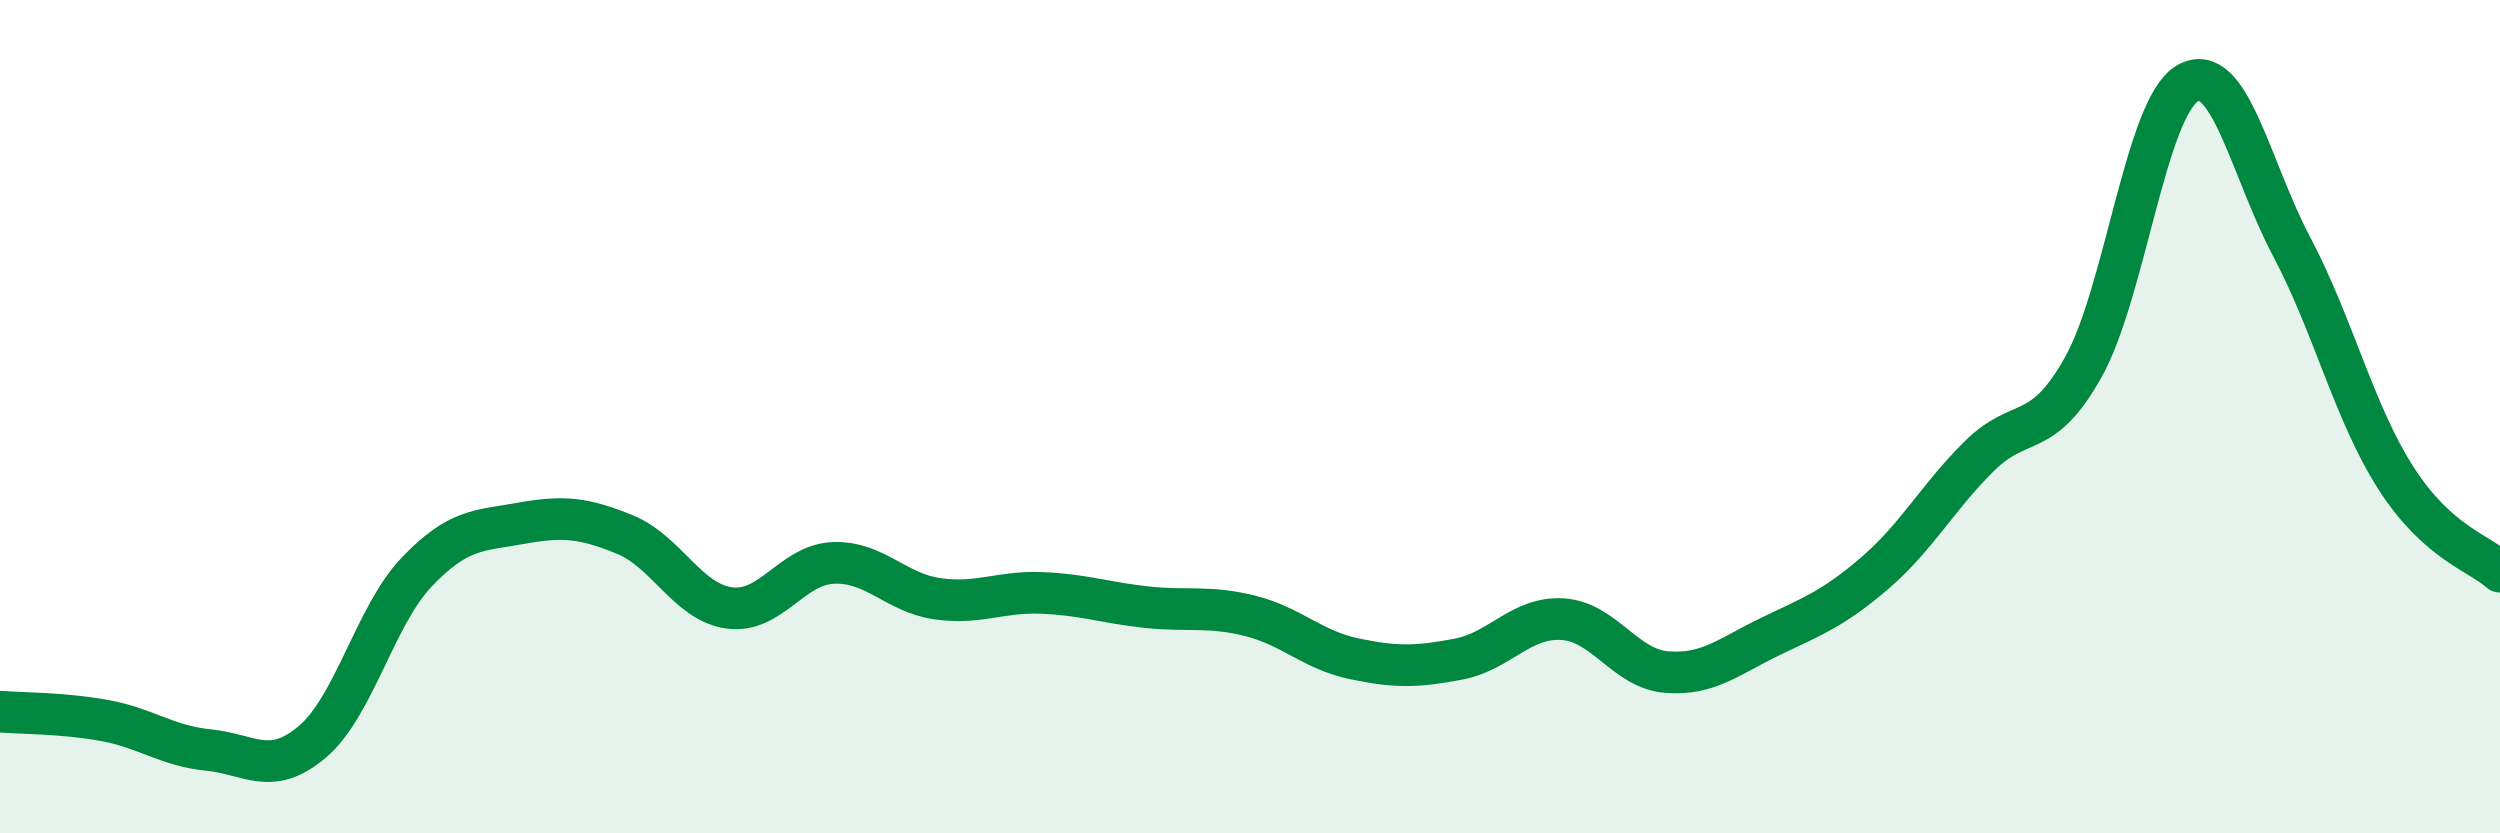
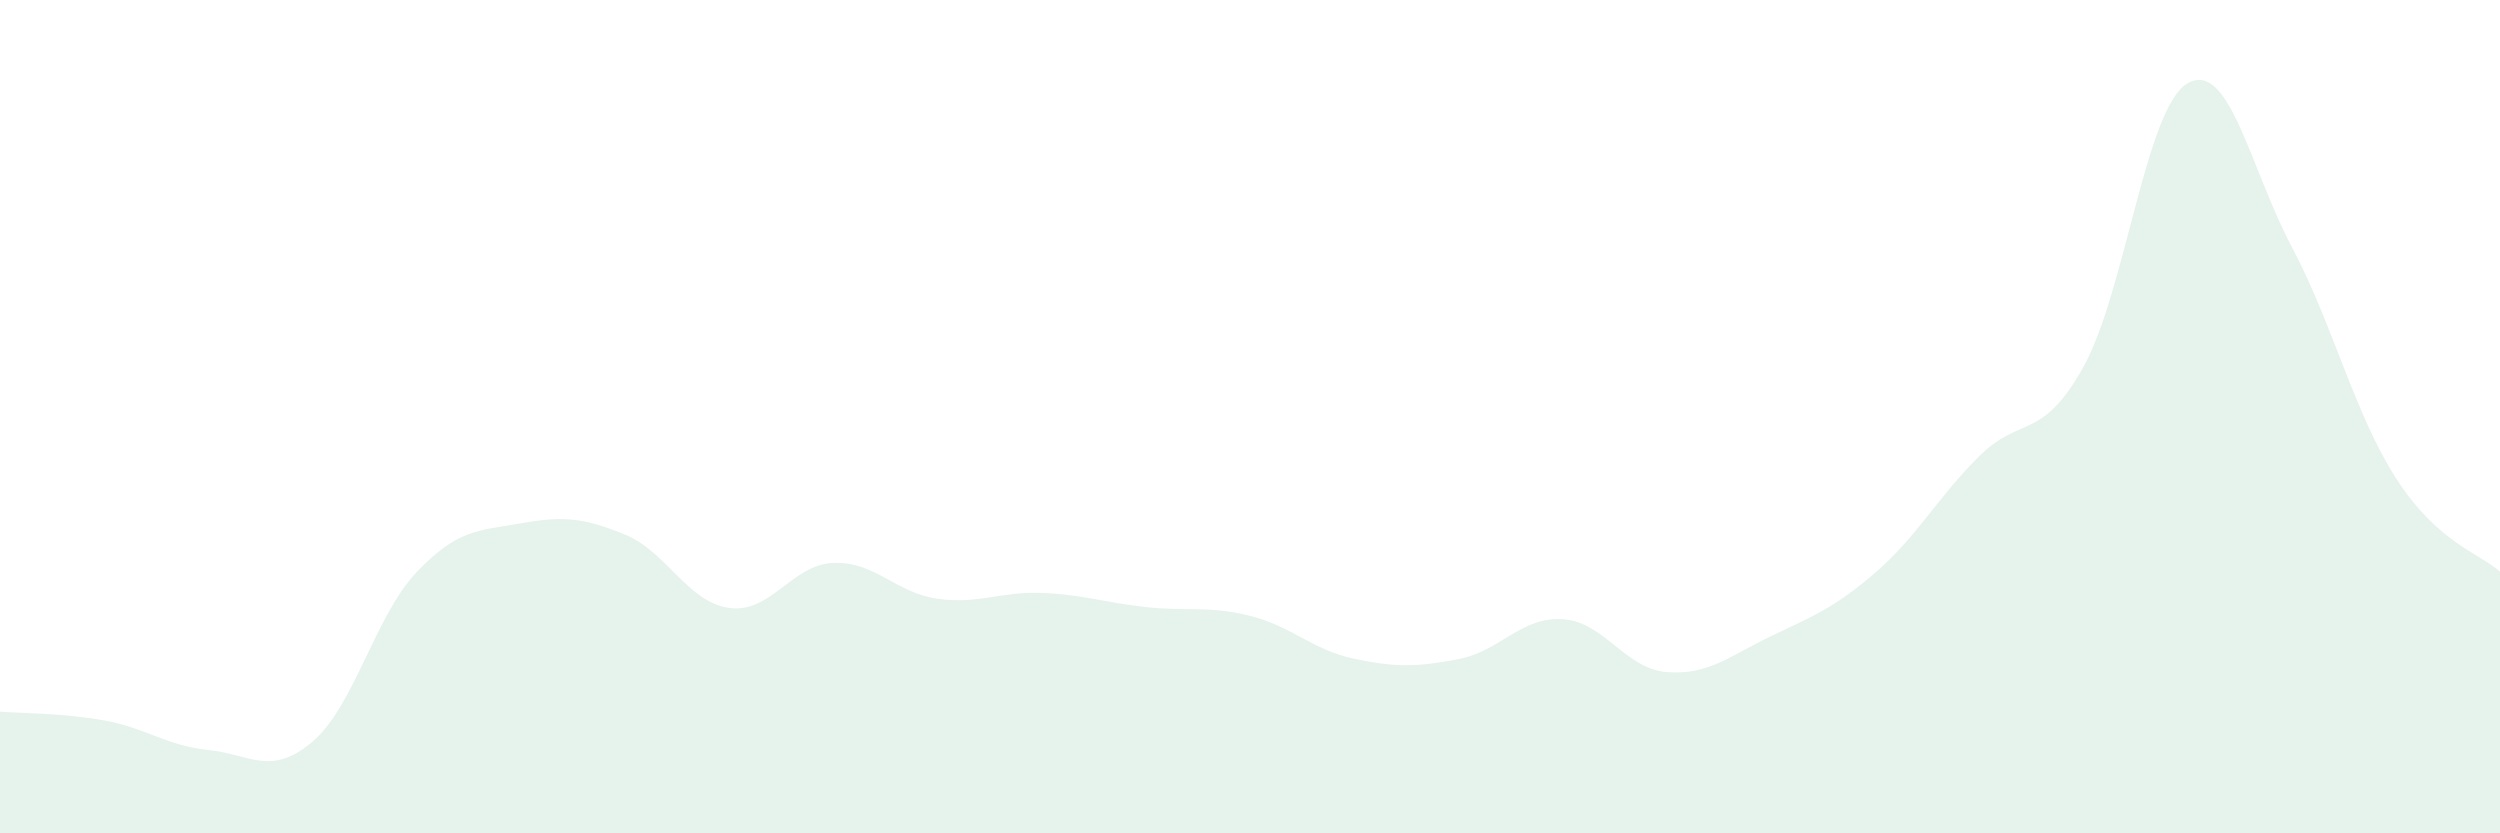
<svg xmlns="http://www.w3.org/2000/svg" width="60" height="20" viewBox="0 0 60 20">
  <path d="M 0,17.08 C 0.5,17.12 1.5,17.11 2.5,17.29 C 3.5,17.47 4,17.9 5,18 C 6,18.1 6.5,18.65 7.5,17.8 C 8.5,16.95 9,14.78 10,13.73 C 11,12.68 11.5,12.74 12.5,12.56 C 13.5,12.38 14,12.42 15,12.83 C 16,13.24 16.5,14.45 17.5,14.59 C 18.5,14.73 19,13.55 20,13.51 C 21,13.47 21.5,14.23 22.5,14.37 C 23.5,14.51 24,14.19 25,14.23 C 26,14.27 26.5,14.46 27.5,14.57 C 28.5,14.68 29,14.53 30,14.78 C 31,15.03 31.5,15.6 32.5,15.81 C 33.5,16.02 34,16.01 35,15.82 C 36,15.63 36.5,14.8 37.5,14.86 C 38.5,14.92 39,16.05 40,16.13 C 41,16.21 41.5,15.75 42.5,15.27 C 43.5,14.79 44,14.61 45,13.75 C 46,12.89 46.5,11.94 47.5,10.95 C 48.5,9.96 49,10.6 50,8.81 C 51,7.02 51.5,2.58 52.5,2 C 53.5,1.42 54,4.03 55,5.92 C 56,7.81 56.5,9.91 57.5,11.47 C 58.5,13.03 59.5,13.27 60,13.72L60 20L0 20Z" fill="#008740" opacity="0.1" stroke-linecap="round" stroke-linejoin="round" />
-   <path d="M 0,17.08 C 0.5,17.12 1.5,17.11 2.5,17.29 C 3.5,17.47 4,17.9 5,18 C 6,18.1 6.5,18.65 7.5,17.8 C 8.5,16.95 9,14.78 10,13.73 C 11,12.68 11.5,12.74 12.5,12.56 C 13.5,12.38 14,12.42 15,12.83 C 16,13.24 16.5,14.45 17.5,14.59 C 18.5,14.73 19,13.55 20,13.51 C 21,13.47 21.5,14.23 22.5,14.37 C 23.5,14.51 24,14.19 25,14.23 C 26,14.27 26.5,14.46 27.5,14.57 C 28.5,14.68 29,14.53 30,14.78 C 31,15.03 31.5,15.6 32.5,15.81 C 33.5,16.02 34,16.01 35,15.82 C 36,15.63 36.5,14.8 37.5,14.86 C 38.5,14.92 39,16.05 40,16.13 C 41,16.21 41.5,15.75 42.5,15.27 C 43.5,14.79 44,14.61 45,13.75 C 46,12.89 46.5,11.94 47.5,10.95 C 48.5,9.96 49,10.6 50,8.81 C 51,7.02 51.5,2.58 52.5,2 C 53.5,1.42 54,4.03 55,5.92 C 56,7.81 56.5,9.91 57.5,11.47 C 58.5,13.03 59.5,13.27 60,13.72" stroke="#008740" stroke-width="1" fill="none" stroke-linecap="round" stroke-linejoin="round" />
</svg>